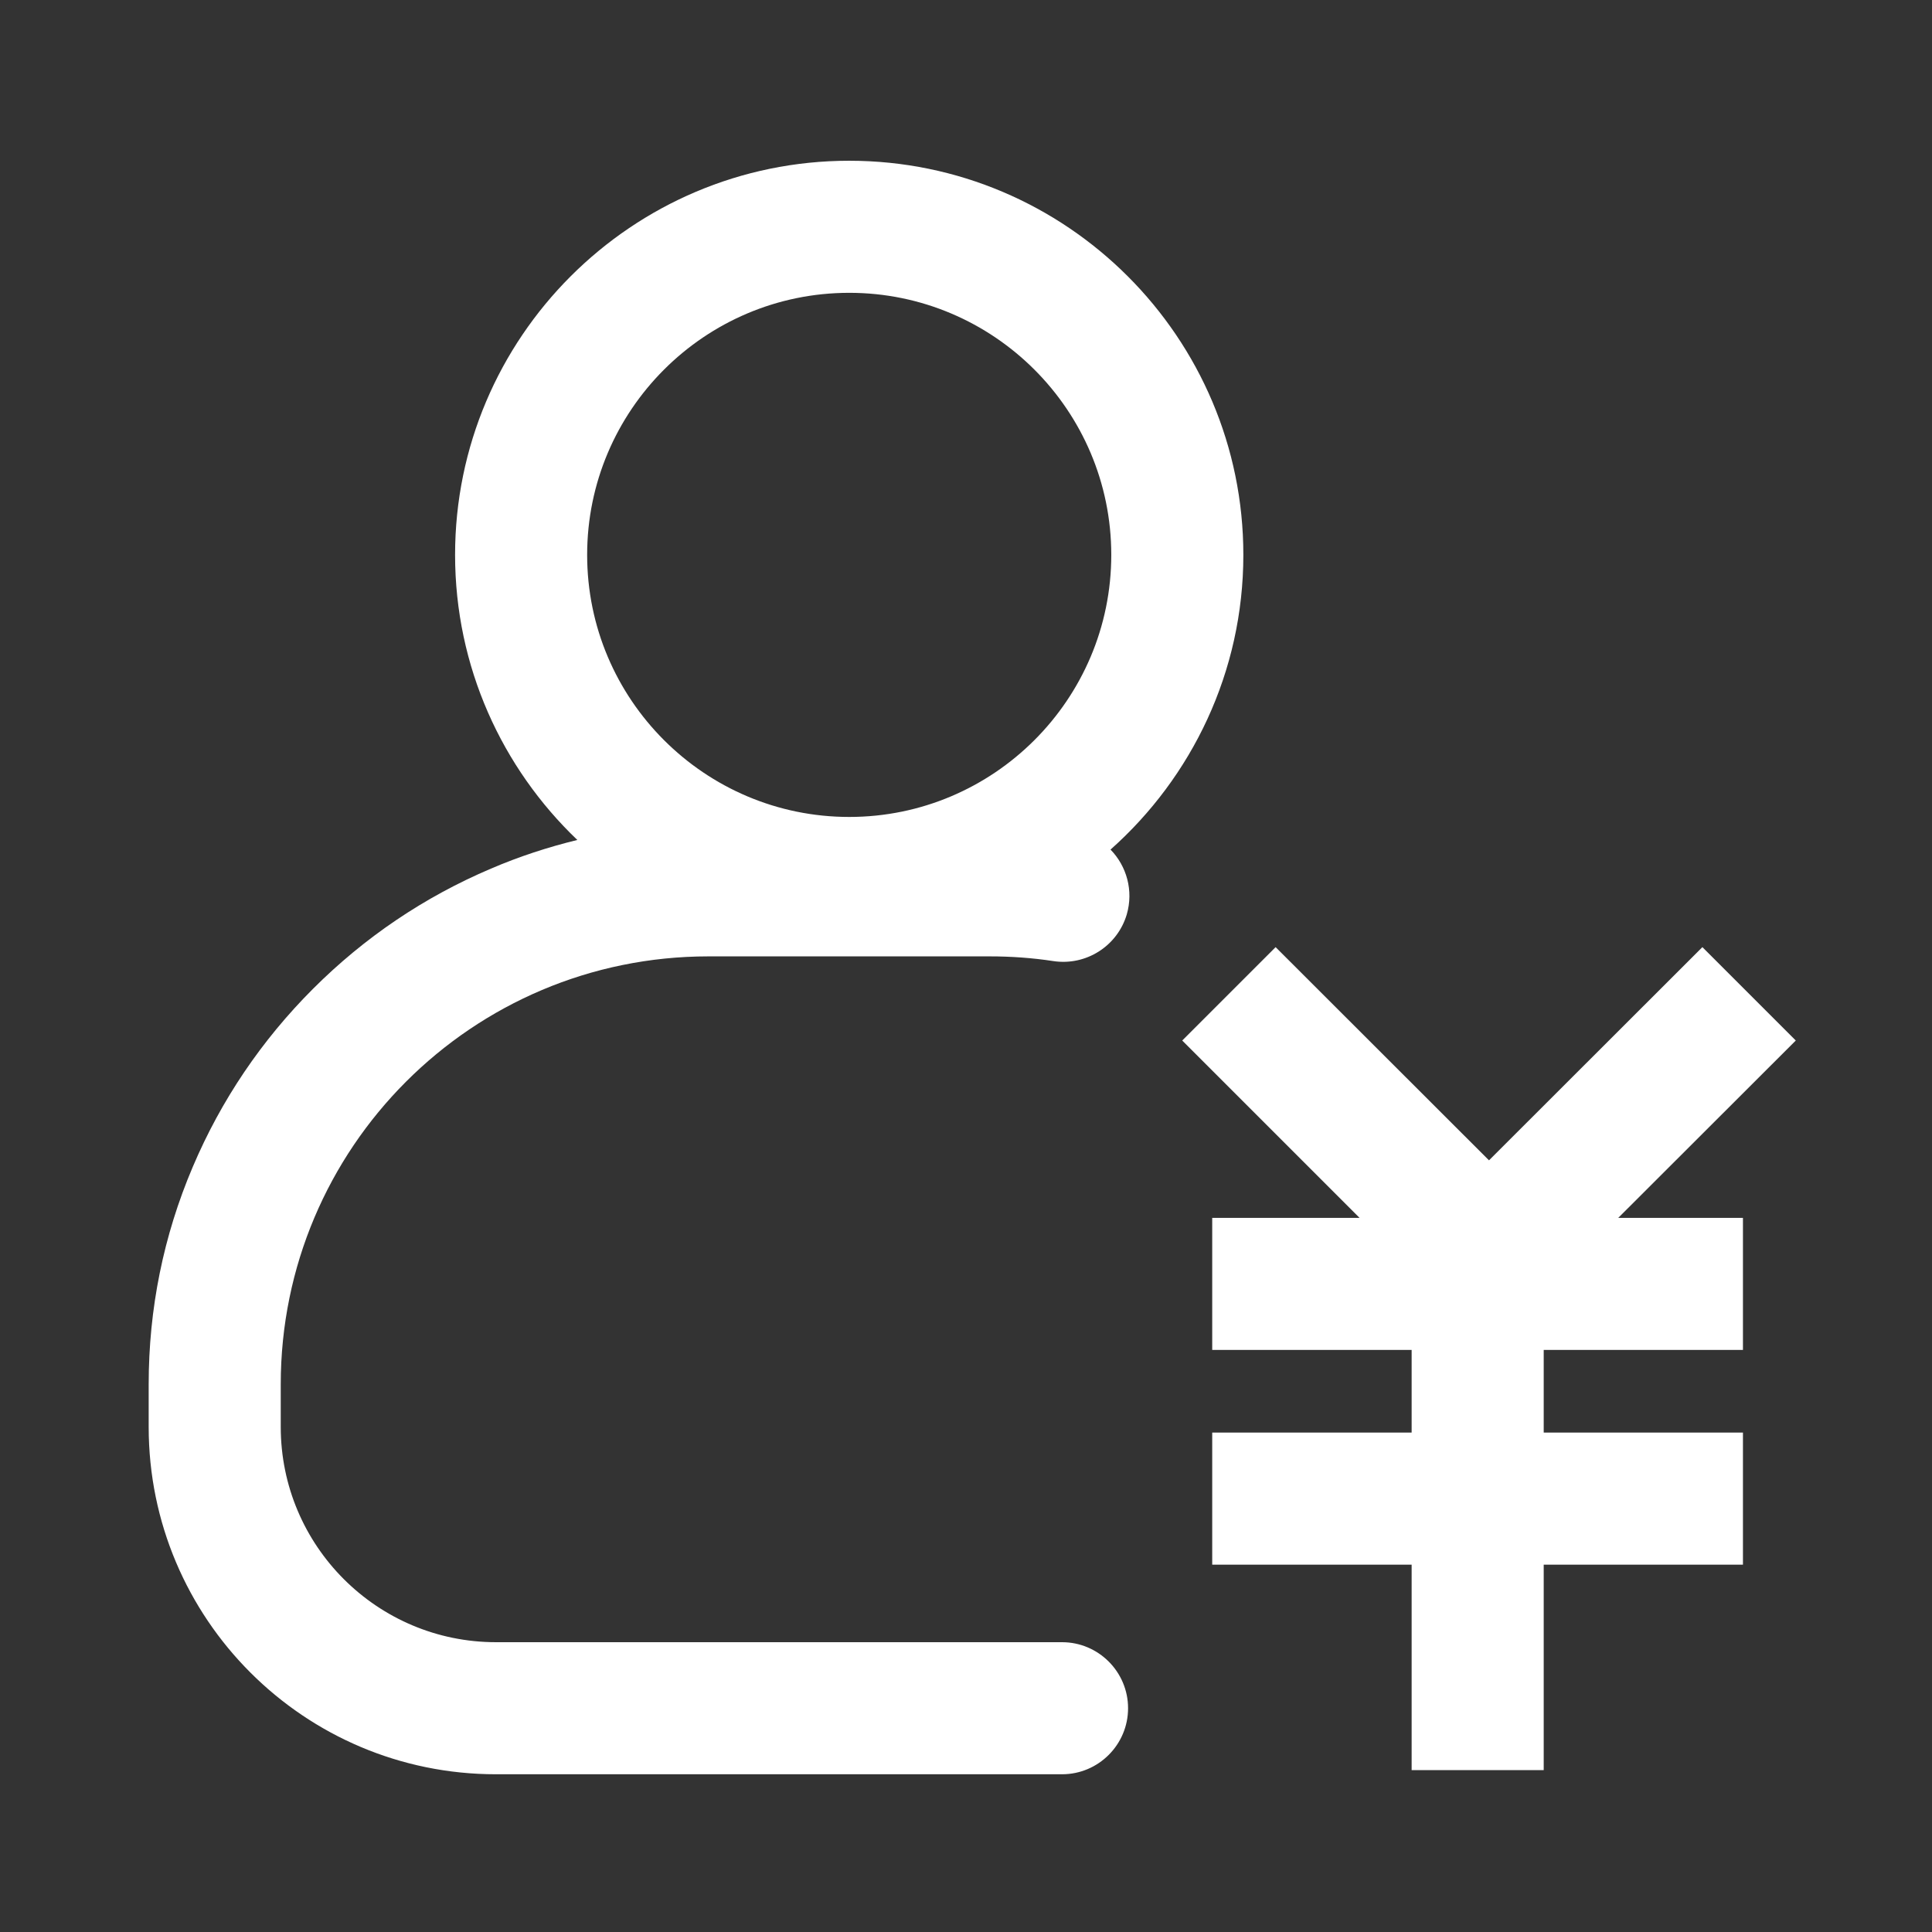
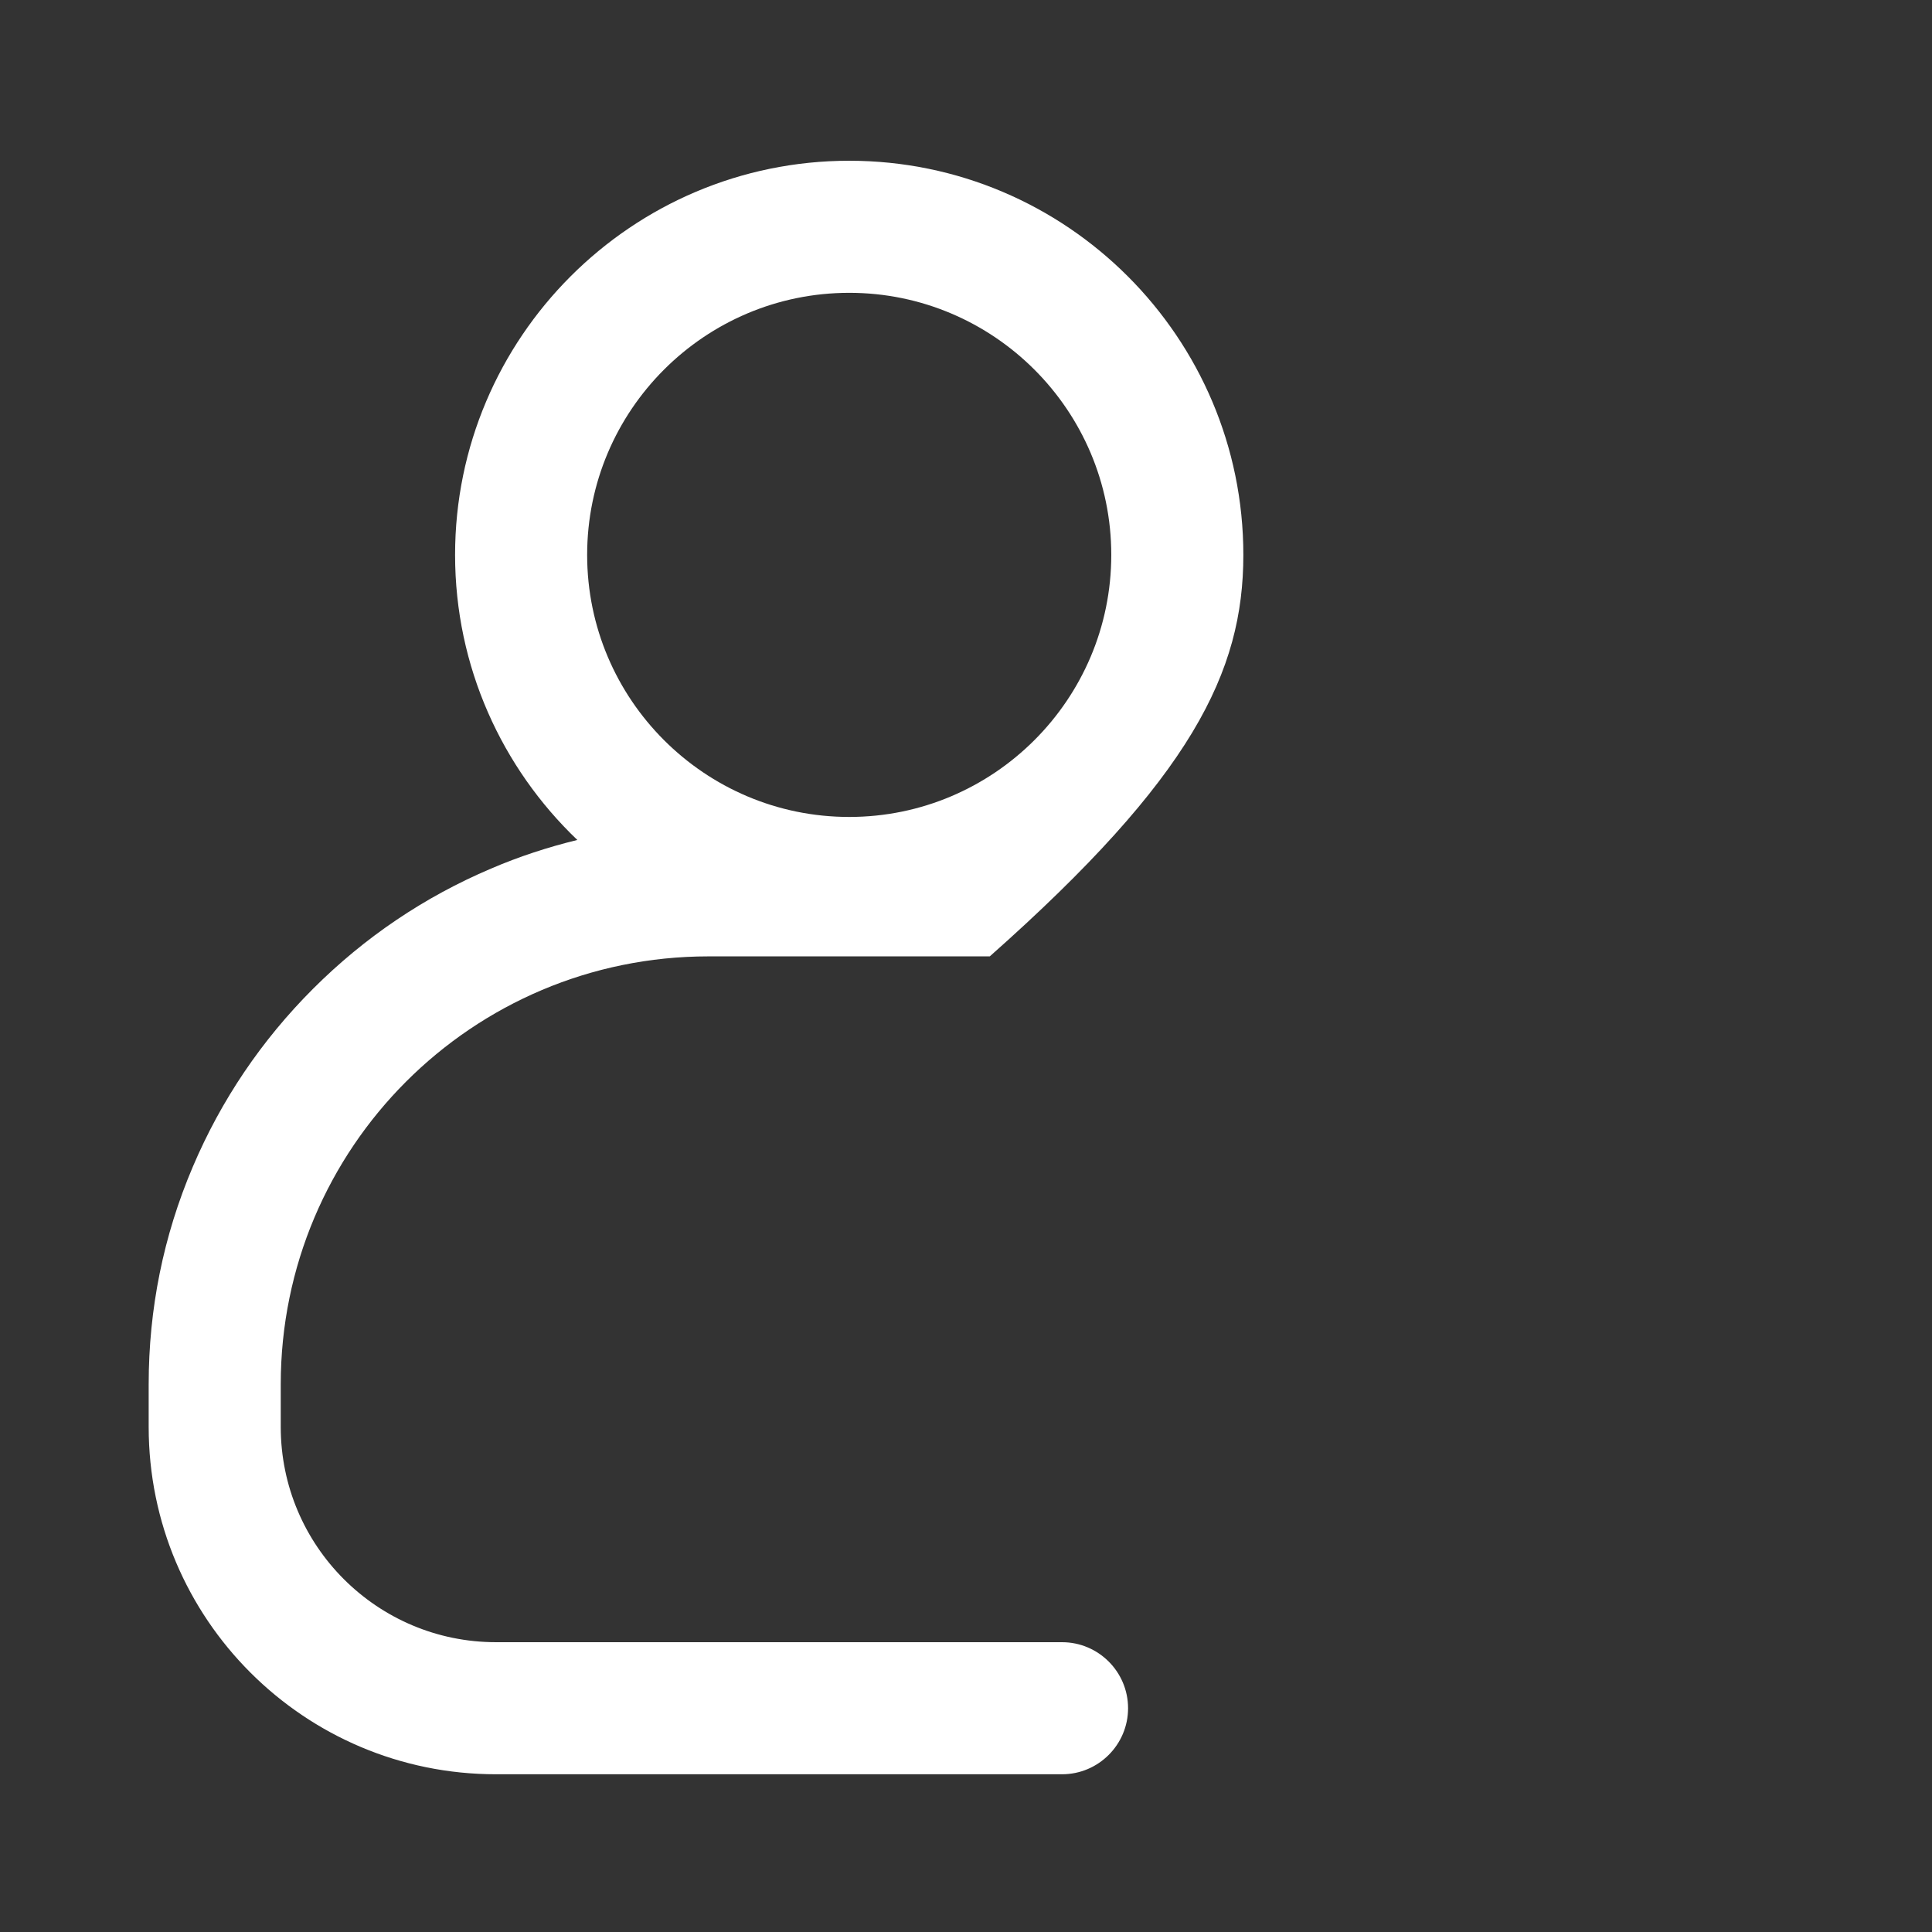
<svg xmlns="http://www.w3.org/2000/svg" t="1655087833700" class="icon" viewBox="0 0 1024 1024" version="1.1" p-id="3581" width="200" height="200">
  <rect x="0" y="0" width="1024" height="1024" fill="#333333" stroke="none" />
  <defs>
    <style type="text/css">@font-face { font-family: feedback-iconfont; src: url("//at.alicdn.com/t/font_1031158_u69w8yhxdu.woff2?t=1630033759944") format("woff2"), url("//at.alicdn.com/t/font_1031158_u69w8yhxdu.woff?t=1630033759944") format("woff"), url("//at.alicdn.com/t/font_1031158_u69w8yhxdu.ttf?t=1630033759944") format("truetype"); }
</style>
  </defs>
-   <path d="M375.5 506.9h149.1c11.3 0 22.6 0.8 33.7 2.5 17.3 2.6 33.9-7.9 38.9-24.7 3.7-12.7-0.1-25.7-8.6-34.4C631.7 412 659 356.1 659 294.1c0-115.2-93.7-208.9-208.9-208.9s-208.9 93.7-208.9 208.9c0 59.3 24.9 113 64.8 151.1-15.6 3.8-30.9 8.8-45.8 15.2-35.3 15-67 36.4-94.3 63.7-27.3 27.3-48.7 59-63.7 94.3-15.6 36.6-23.4 75.4-23.4 115.3v22.6c0 101.7 82.4 184.1 184.1 184.1h300c19.3 0 35-15.7 35-35s-15.7-35-35-35h-300c-63 0-114.1-51.1-114.1-114.1v-22.6c0-125.3 101.5-226.8 226.7-226.8z m74.6-351.7c76.6 0 138.9 62.3 138.9 138.9S526.7 433 450.1 433s-138.9-62.3-138.9-138.9 62.3-138.9 138.9-138.9z" p-id="3582" fill="#ffffff" />
-   <path d="M951.8 551.5L902.3 502 789.2 615 676.1 502l-49.5 49.5 94 94h-78.1v70h105.7v43.8H642.5v70h105.7v108.9h70V829.3h105.6v-70H818.2v-43.8h105.6v-70h-66.1z" p-id="3583" fill="#ffffff" />
+   <path d="M375.5 506.9h149.1C631.7 412 659 356.1 659 294.1c0-115.2-93.7-208.9-208.9-208.9s-208.9 93.7-208.9 208.9c0 59.3 24.9 113 64.8 151.1-15.6 3.8-30.9 8.8-45.8 15.2-35.3 15-67 36.4-94.3 63.7-27.3 27.3-48.7 59-63.7 94.3-15.6 36.6-23.4 75.4-23.4 115.3v22.6c0 101.7 82.4 184.1 184.1 184.1h300c19.3 0 35-15.7 35-35s-15.7-35-35-35h-300c-63 0-114.1-51.1-114.1-114.1v-22.6c0-125.3 101.5-226.8 226.7-226.8z m74.6-351.7c76.6 0 138.9 62.3 138.9 138.9S526.7 433 450.1 433s-138.9-62.3-138.9-138.9 62.3-138.9 138.9-138.9z" p-id="3582" fill="#ffffff" />
</svg>